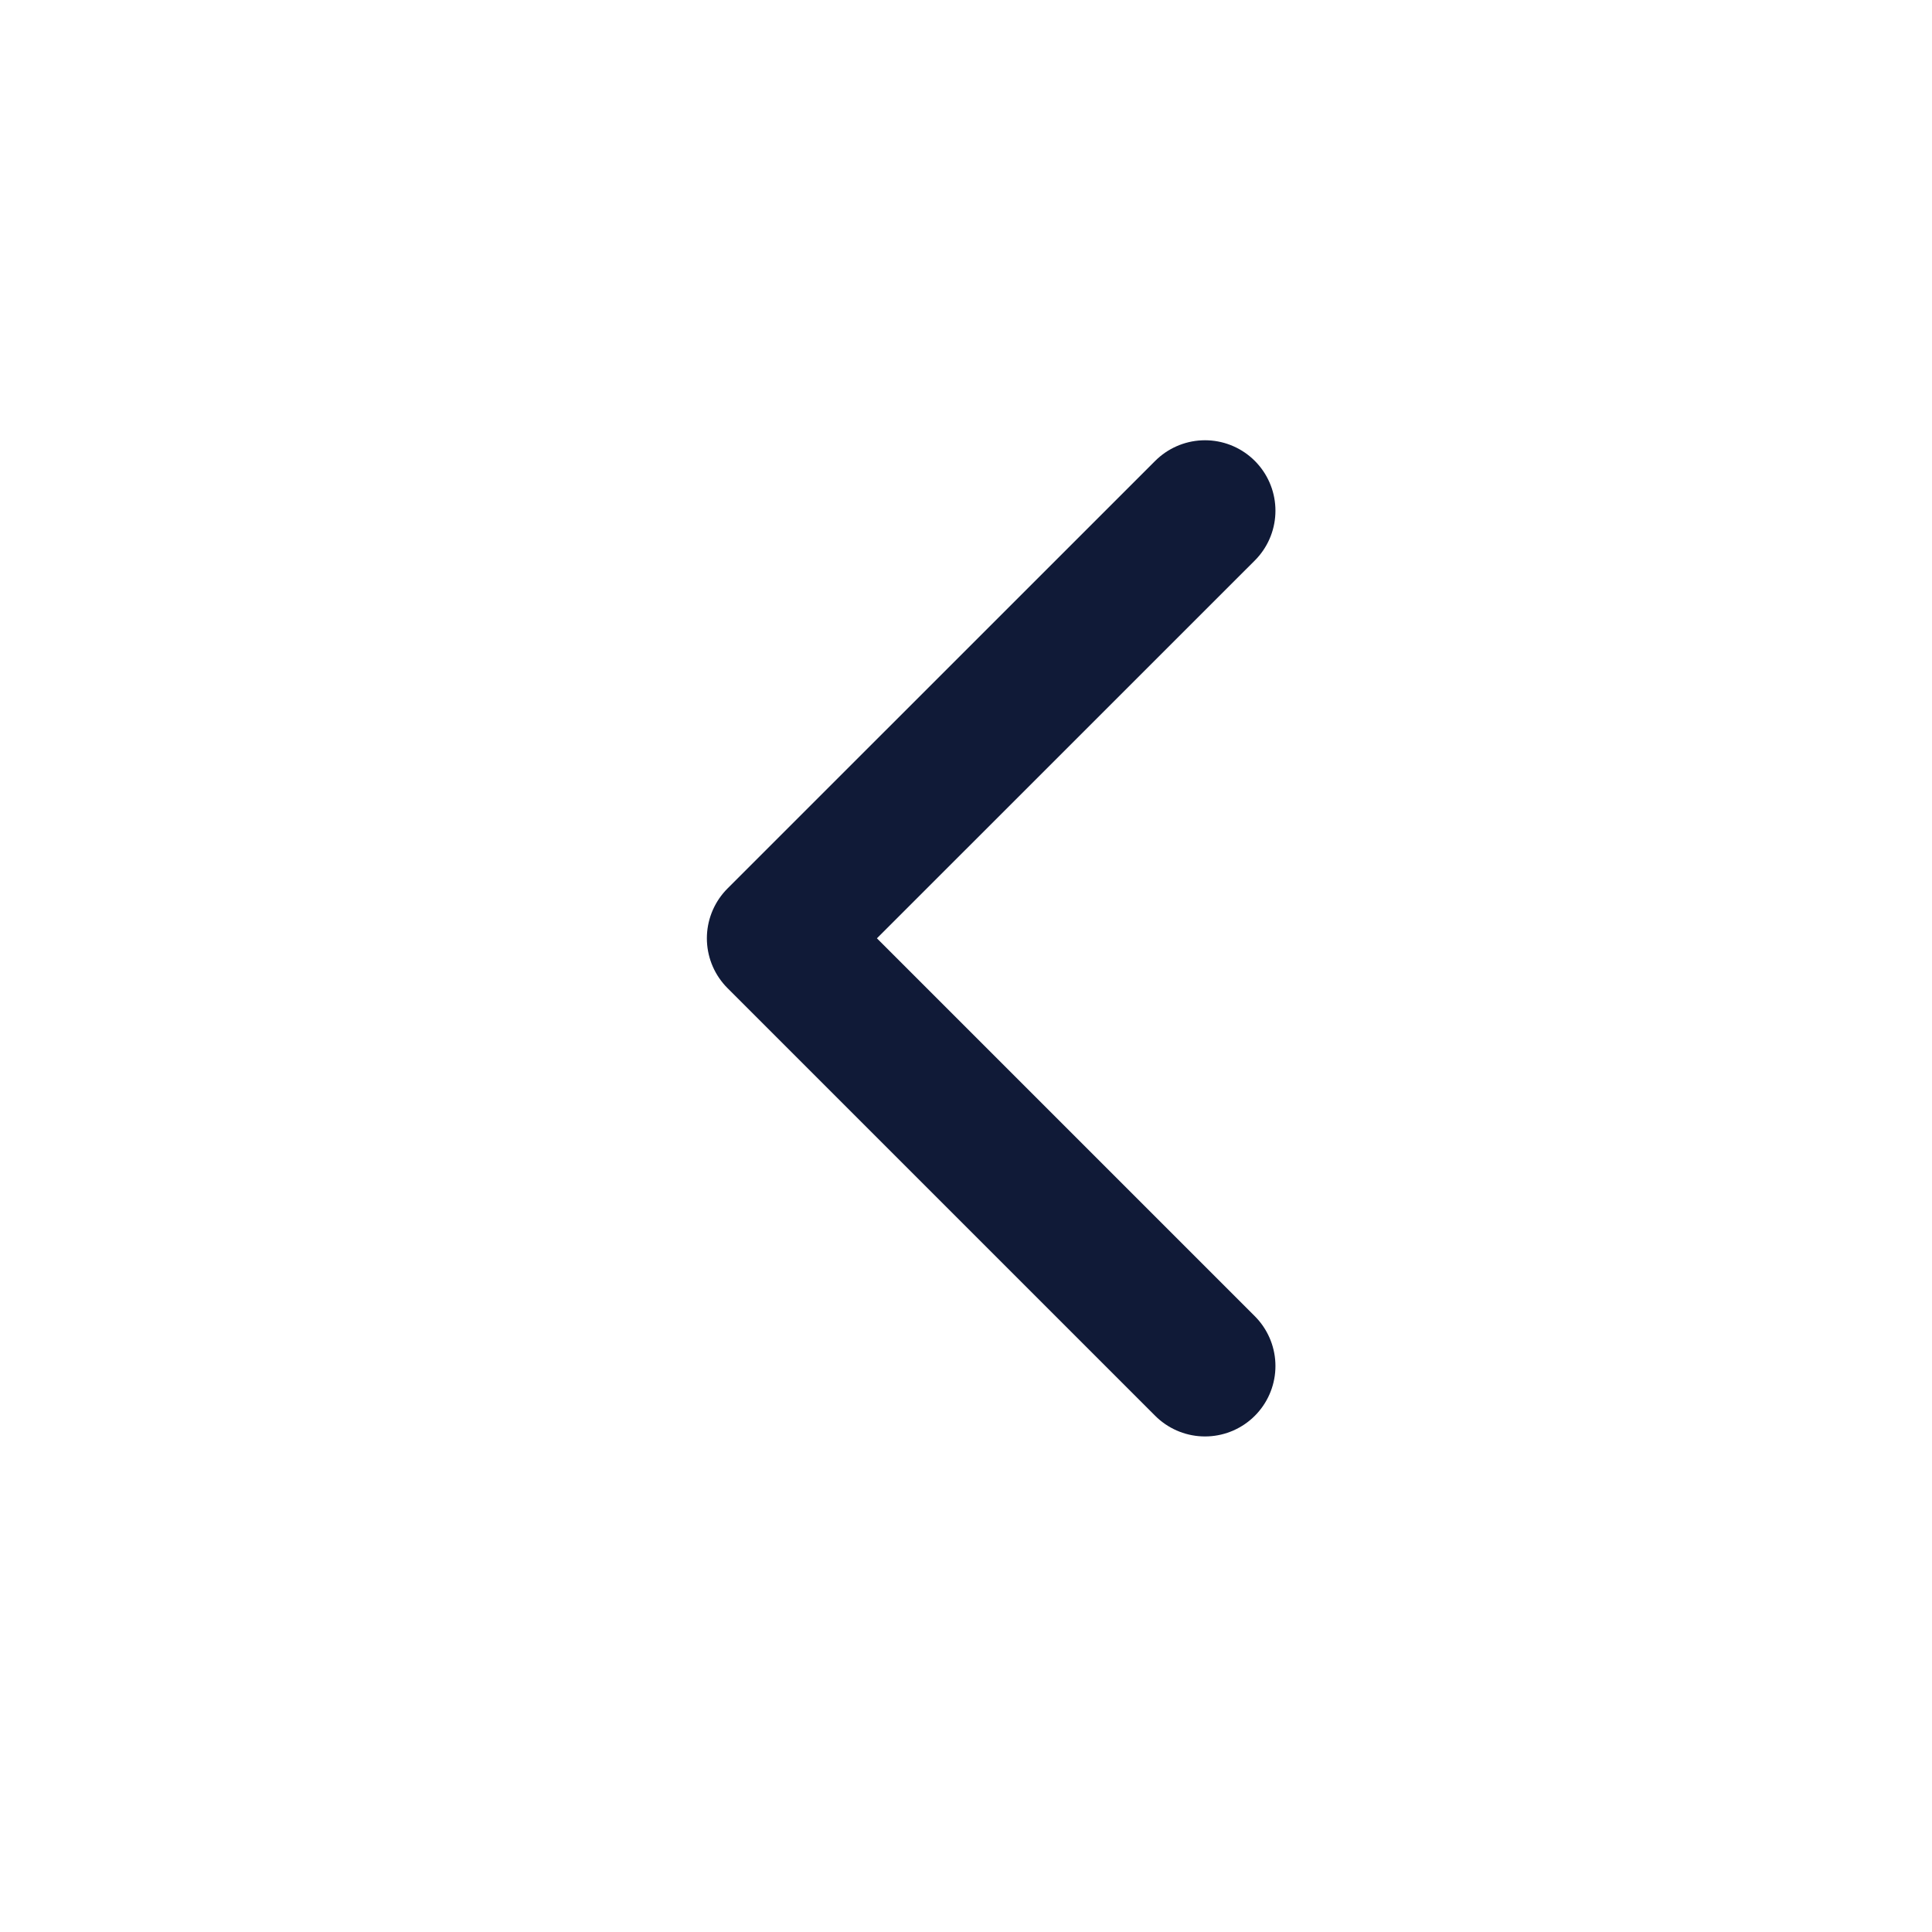
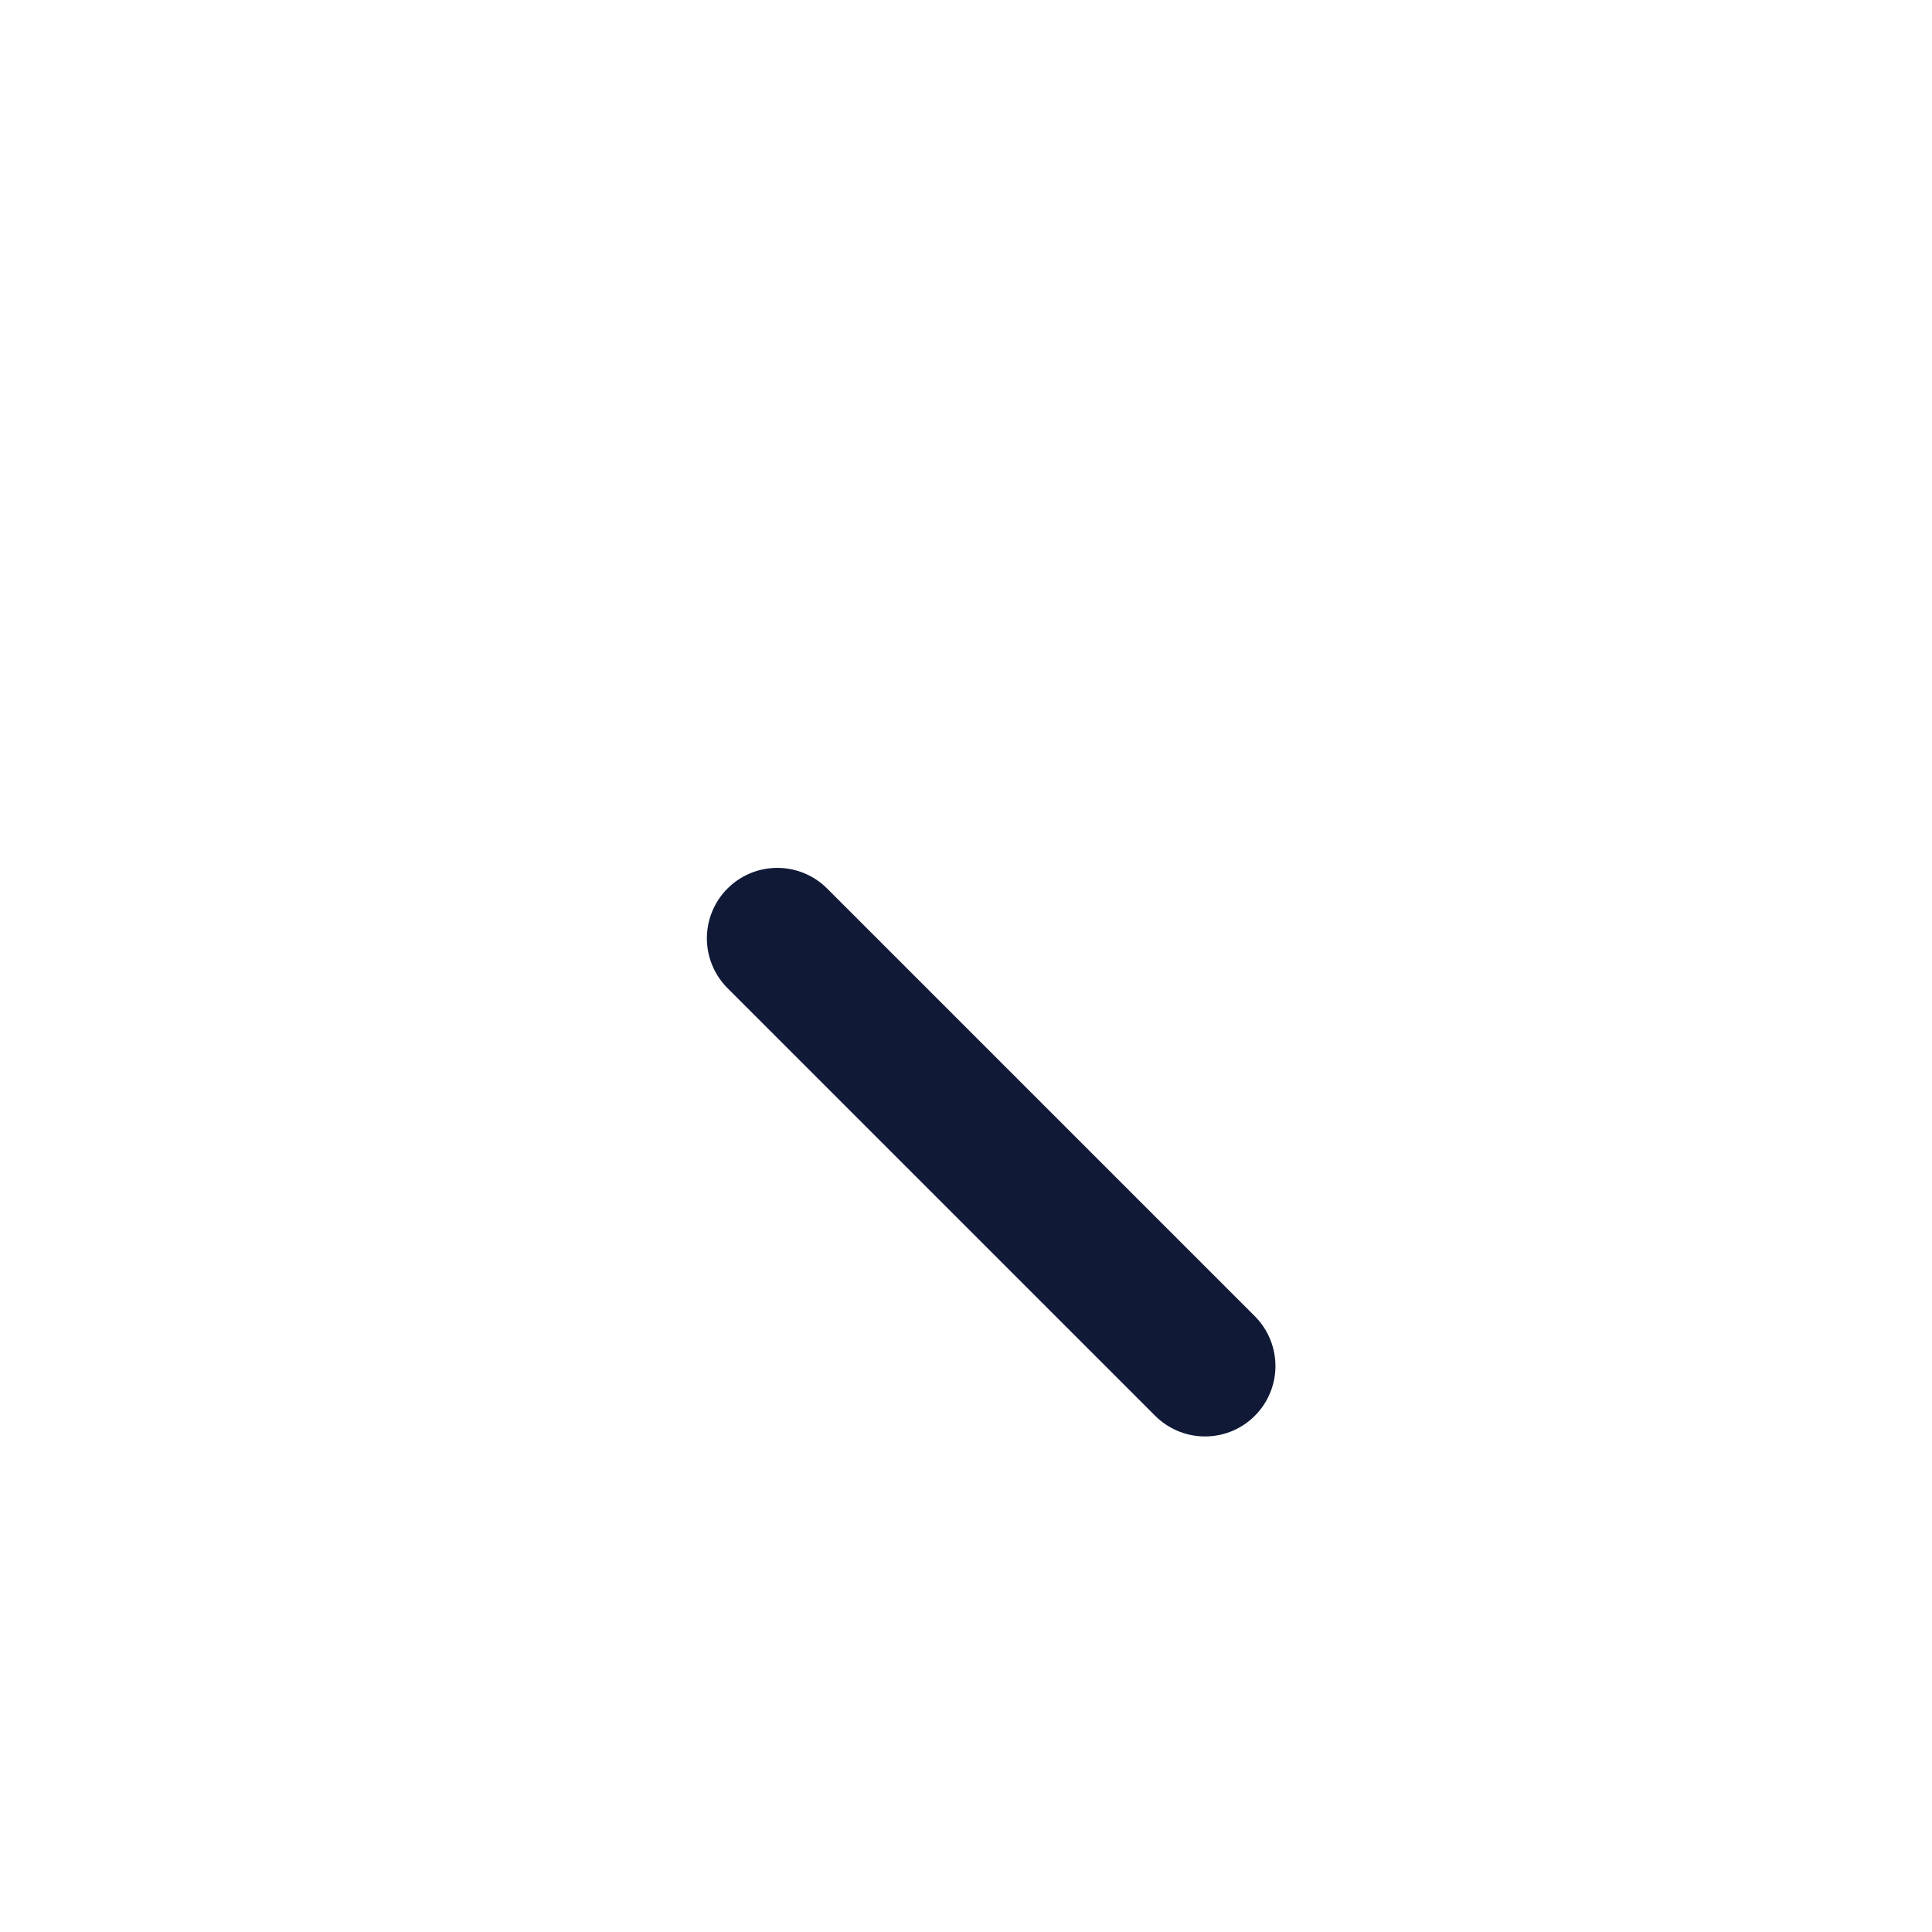
<svg xmlns="http://www.w3.org/2000/svg" width="24" height="24" viewBox="0 0 24 24" fill="none">
-   <path d="M14.969 16.969L9.656 11.656L14.969 6.344" stroke="#101A37" stroke-width="1.75" stroke-linecap="round" stroke-linejoin="round" />
+   <path d="M14.969 16.969L9.656 11.656" stroke="#101A37" stroke-width="1.75" stroke-linecap="round" stroke-linejoin="round" />
</svg>